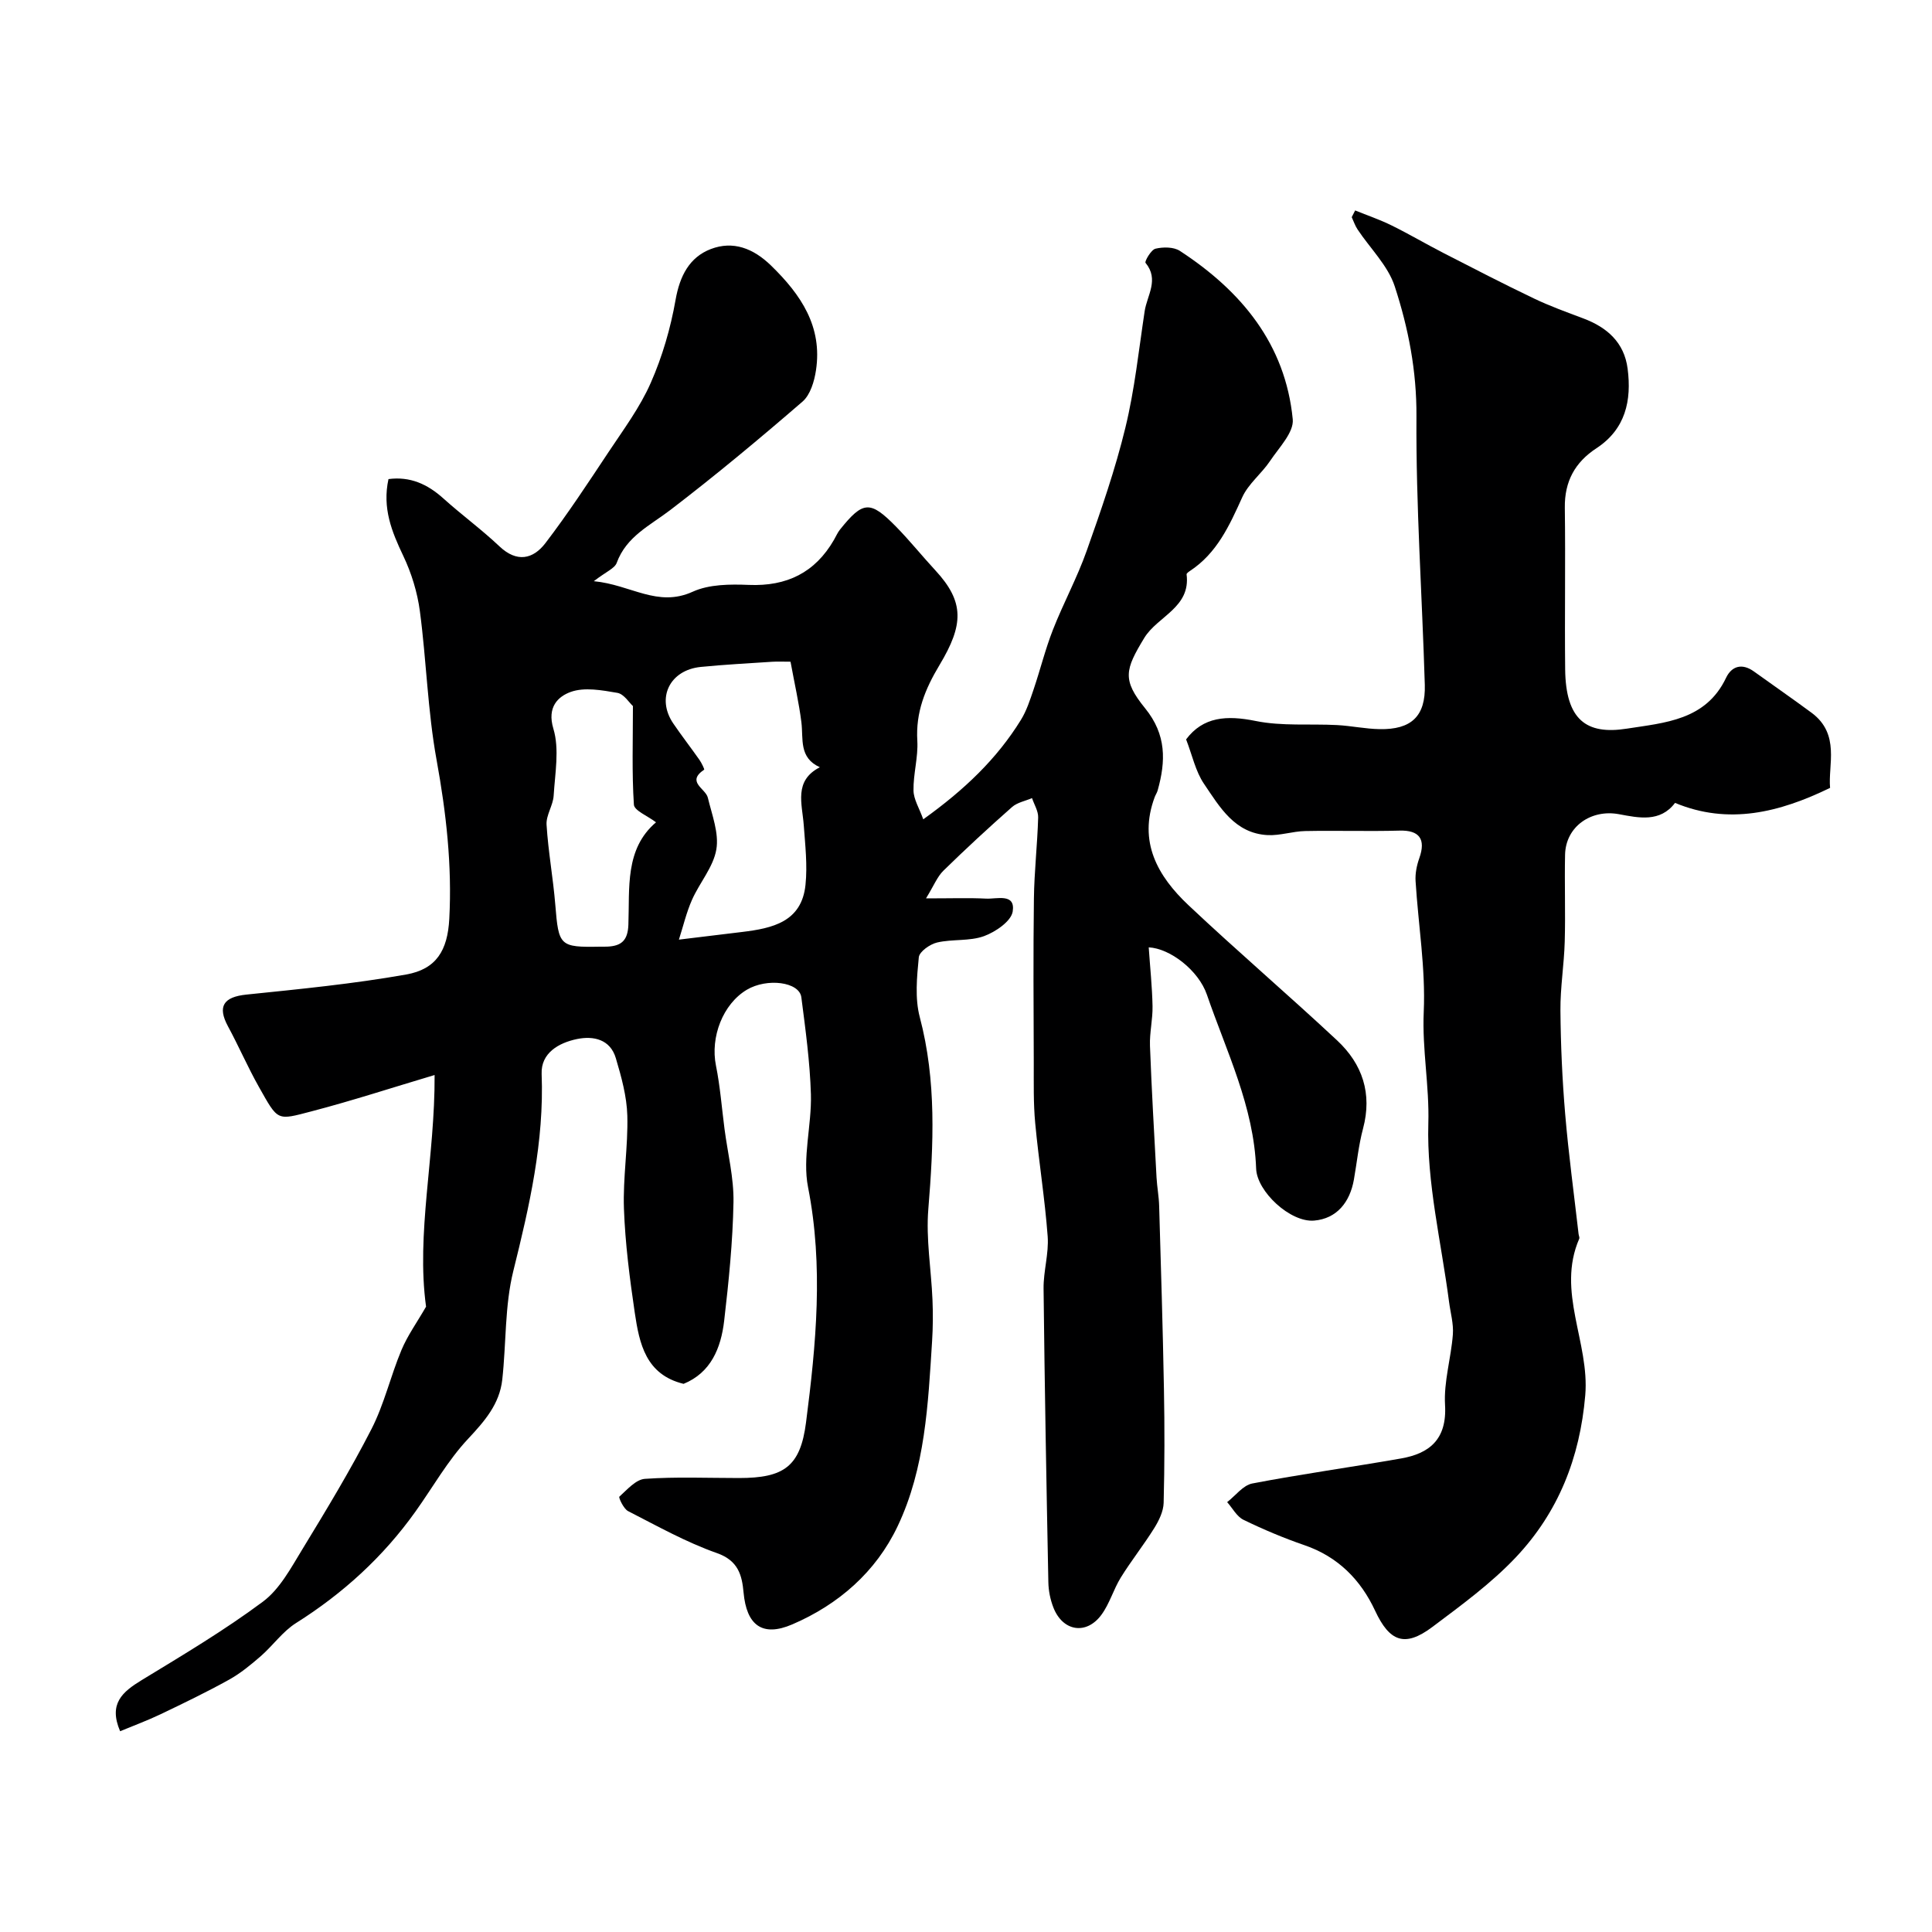
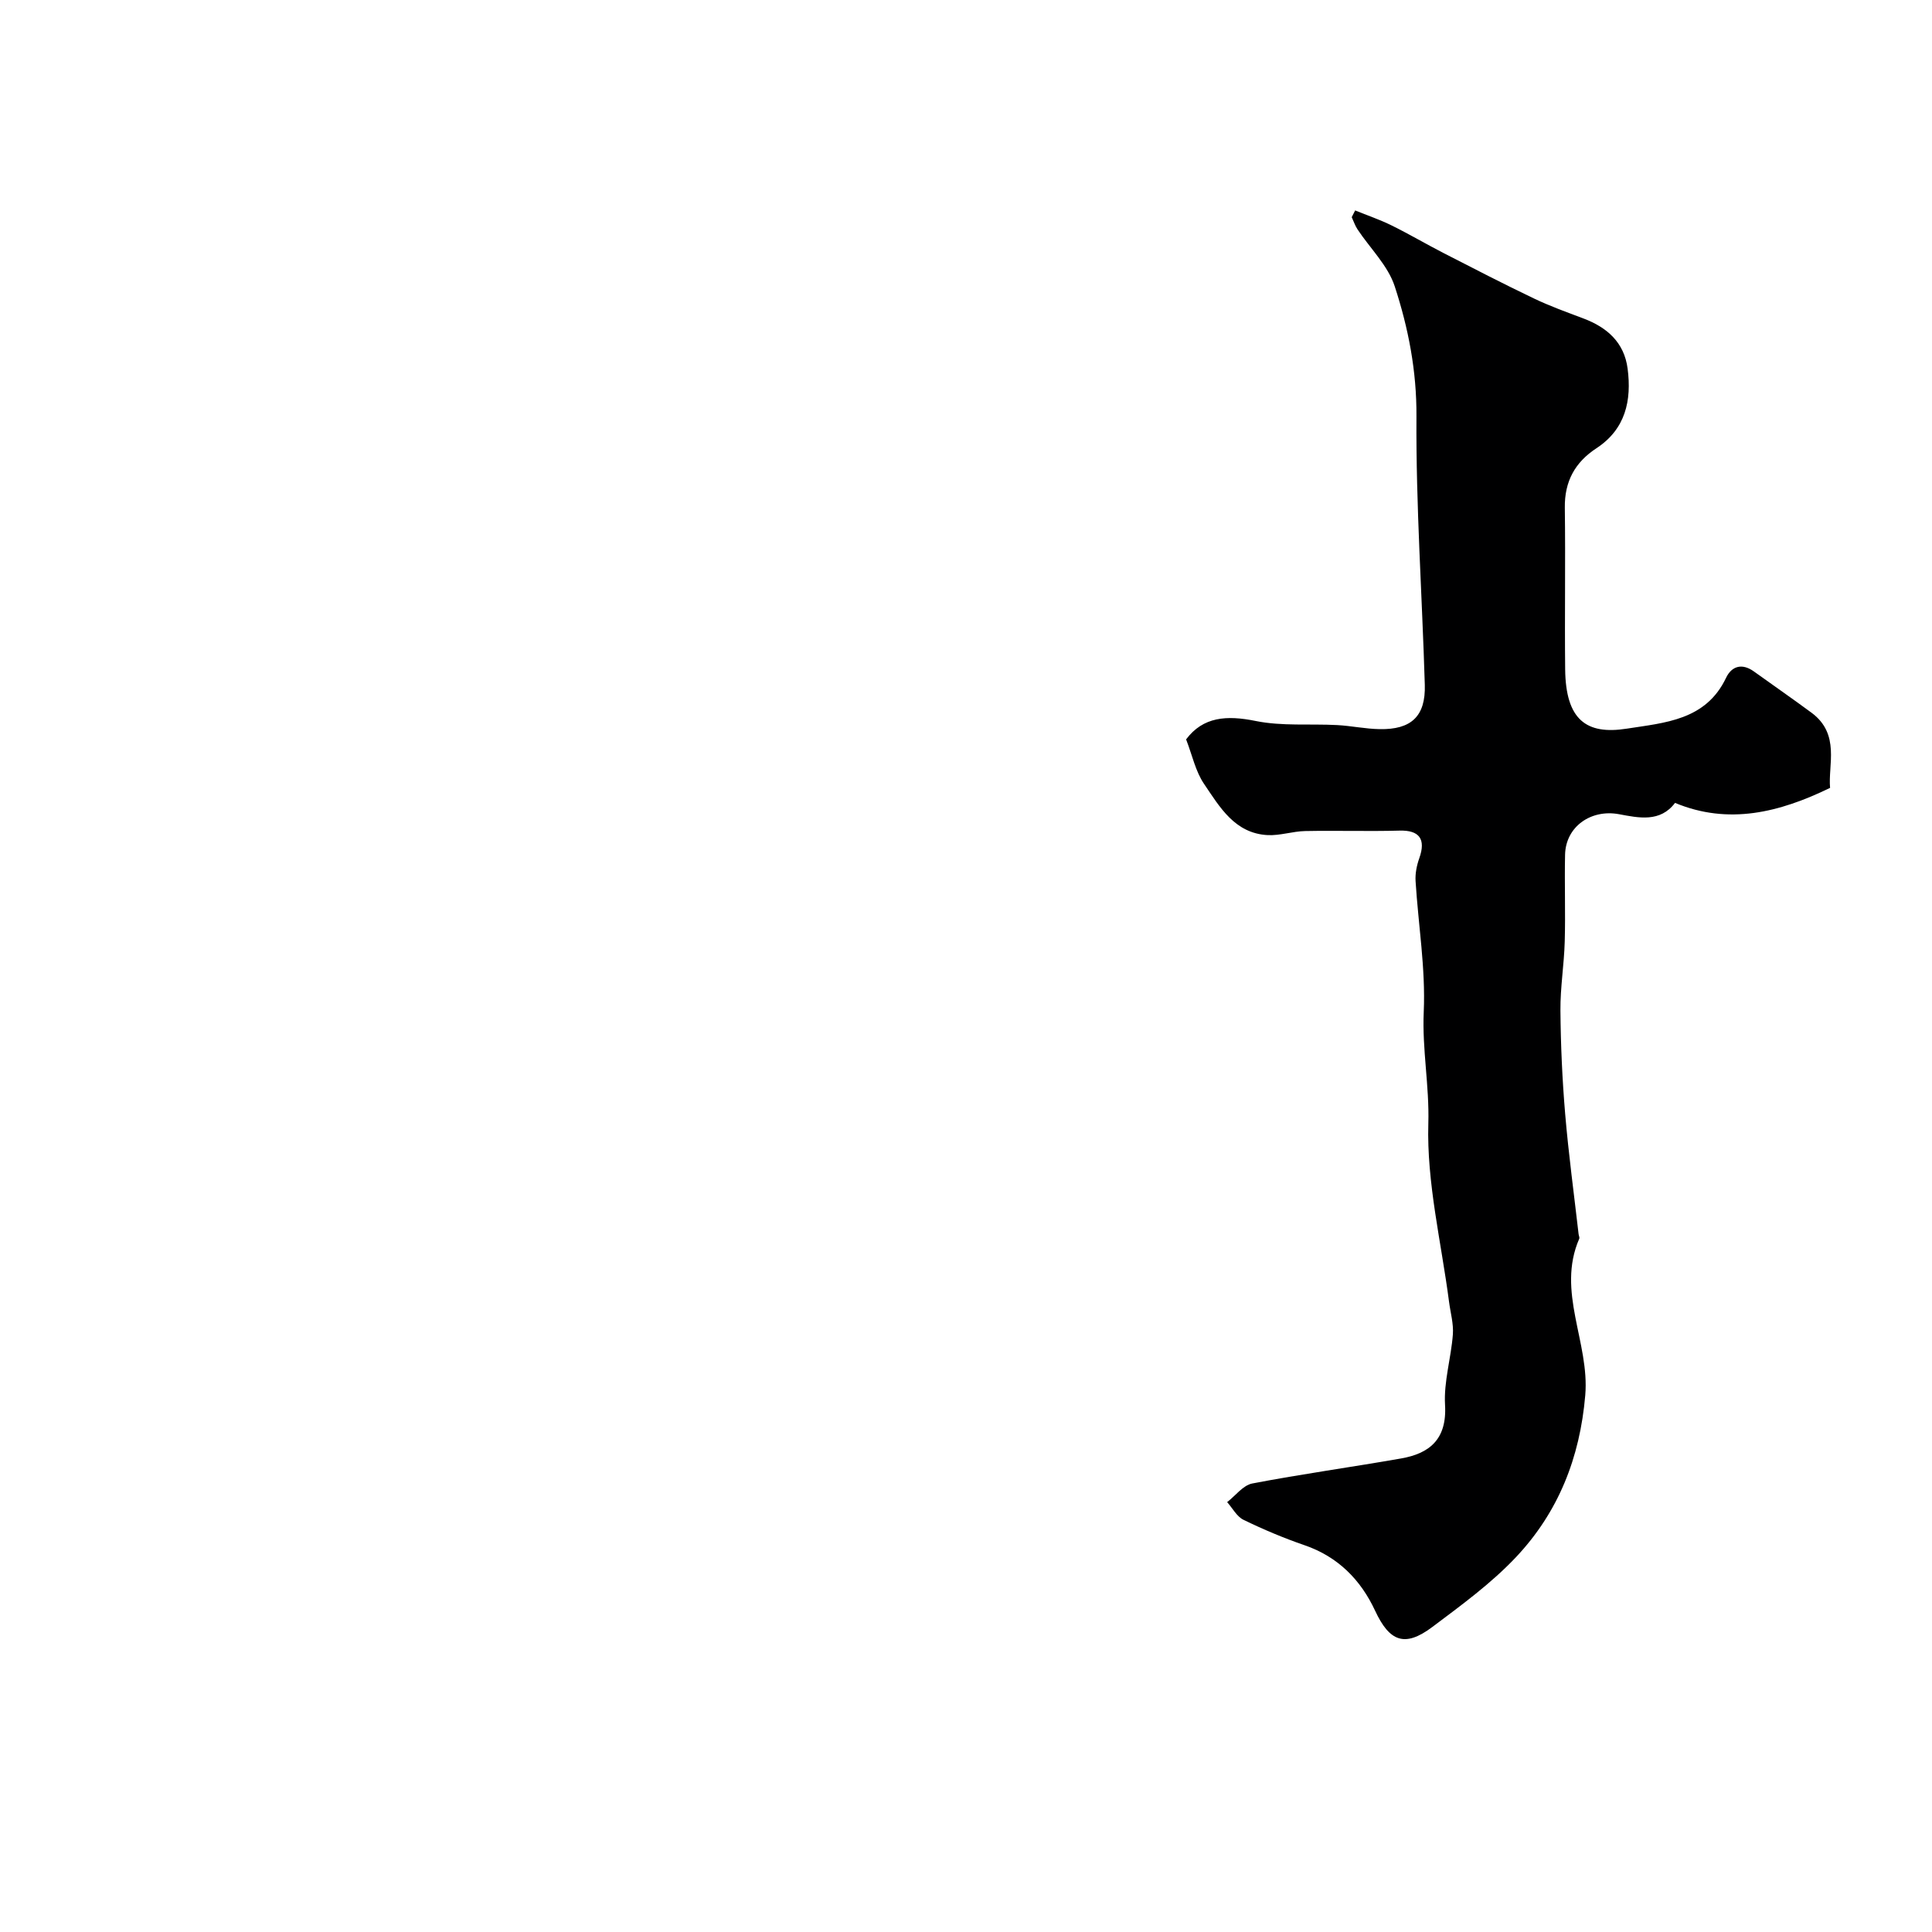
<svg xmlns="http://www.w3.org/2000/svg" enable-background="new 0 0 400 400" viewBox="0 0 400 400">
-   <path d="m191.72 186c5.36 0 8.91-.13 12.45.05 2.21.11 6.1-1.18 5.5 2.66-.31 2.02-3.56 4.24-5.95 5.11-2.99 1.08-6.52.58-9.68 1.31-1.49.34-3.69 1.89-3.81 3.06-.4 4.11-.83 8.5.2 12.4 3.48 13.18 2.86 26.37 1.77 39.73-.51 6.19.6 12.51.86 18.78.12 2.85.1 5.72-.08 8.56-.83 13.06-1.41 26.27-7.13 38.32-4.5 9.48-12.25 16.22-21.81 20.33-6.27 2.7-9.48.1-10.09-6.58-.33-3.6-1.09-6.62-5.52-8.18-6.37-2.24-12.35-5.6-18.39-8.69-.93-.47-2-2.82-1.81-2.99 1.61-1.46 3.42-3.56 5.29-3.69 6.47-.45 12.99-.17 19.48-.17 9.33 0 12.71-2.39 13.88-11.51 2.08-16.17 3.64-32.32.42-48.69-1.21-6.13.77-12.83.59-19.24-.2-6.71-1.12-13.41-1.98-20.09-.41-3.2-7.11-4.05-11.29-1.56-4.97 2.96-7.58 9.81-6.39 15.69.87 4.31 1.2 8.73 1.77 13.1.66 5.07 1.95 10.14 1.86 15.19-.15 8.2-.98 16.4-1.93 24.56-.66 5.66-2.76 10.75-8.4 13.05-7.84-1.9-9.16-8.34-10.11-14.74-1.05-7.13-1.98-14.32-2.24-21.52-.23-6.41.87-12.86.7-19.27-.11-3.99-1.23-8.03-2.38-11.9-1.15-3.89-4.61-4.66-8.02-3.96-3.8.78-7.51 2.89-7.34 7.23.54 14-2.52 27.33-5.86 40.78-1.8 7.24-1.46 15-2.29 22.5-.56 5.07-3.65 8.6-7.09 12.28-4.2 4.48-7.28 10-10.88 15.04-6.68 9.37-14.98 16.94-24.72 23.08-2.77 1.74-4.78 4.65-7.3 6.85-2.05 1.78-4.19 3.55-6.54 4.86-4.63 2.57-9.42 4.88-14.2 7.17-2.72 1.3-5.57 2.35-8.39 3.52-2.45-5.71.49-8.15 4.45-10.57 8.52-5.19 17.13-10.31 25.11-16.25 3.48-2.59 5.79-6.95 8.14-10.8 4.99-8.19 9.97-16.41 14.34-24.94 2.64-5.15 3.95-10.97 6.2-16.34 1.26-3.02 3.23-5.75 5.1-9-2.08-15.17 1.86-31.04 1.77-47.96-8.8 2.62-17.03 5.31-25.4 7.5-7.35 1.92-6.94 2.11-10.99-5.06-2.3-4.08-4.16-8.4-6.39-12.52-2.23-4.13-.92-6.08 3.8-6.57 11.06-1.14 22.16-2.22 33.1-4.16 6.26-1.11 8.57-5.01 8.92-11.51.59-11.09-.64-21.97-2.63-32.91-1.85-10.14-2.1-20.57-3.46-30.81-.52-3.91-1.74-7.88-3.44-11.45-2.38-5-4.37-9.88-3.06-15.89 4.46-.59 8.07 1.03 11.38 4.02 3.78 3.4 7.91 6.42 11.6 9.91 3.61 3.42 6.97 2.65 9.51-.67 4.64-6.07 8.84-12.48 13.07-18.85 3.1-4.67 6.51-9.25 8.74-14.33 2.4-5.44 4.11-11.32 5.14-17.19.87-4.94 2.86-8.82 7.3-10.52 4.59-1.75 8.77-.18 12.48 3.43 6.18 6.02 10.66 12.62 9.29 21.67-.34 2.28-1.17 5.08-2.78 6.48-8.93 7.72-18.02 15.29-27.39 22.46-4.21 3.22-9.08 5.45-11.09 10.94-.42 1.15-2.18 1.81-4.74 3.79 7.71.73 13.16 5.51 20.5 2.17 3.39-1.54 7.73-1.56 11.61-1.4 7.84.32 13.69-2.54 17.61-9.32.41-.7.73-1.48 1.23-2.11 4.8-5.99 6.26-6.11 11.66-.6 2.82 2.88 5.36 6.05 8.1 9.01 6.07 6.56 5.87 11.27.87 19.6-3 5-4.95 9.8-4.6 15.69.2 3.4-.85 6.86-.79 10.29.03 1.85 1.2 3.67 2.02 5.97 8.5-6.09 15.24-12.51 20.23-20.6 1.17-1.9 1.88-4.13 2.61-6.27 1.39-4.11 2.43-8.35 4.01-12.38 2.16-5.51 5.01-10.75 6.98-16.32 2.98-8.4 5.92-16.87 8.02-25.52 1.92-7.89 2.77-16.06 3.99-24.12.5-3.28 3.05-6.53.18-10-.23-.28 1.14-2.71 2.06-2.93 1.59-.38 3.78-.38 5.06.46 12.7 8.29 21.84 19.26 23.36 34.86.26 2.71-2.85 5.86-4.69 8.62-1.76 2.63-4.5 4.73-5.77 7.53-2.65 5.85-5.23 11.58-10.84 15.26-.27.18-.7.49-.68.69.88 6.9-6.02 8.66-8.77 13.18-3.97 6.55-4.61 8.65.19 14.56 4.43 5.45 4.29 10.95 2.59 17-.13.47-.42.89-.6 1.35-3.47 9.27.6 16.4 6.98 22.41 10.09 9.51 20.64 18.53 30.77 27.99 5.25 4.9 7.31 11.01 5.37 18.27-.92 3.44-1.27 7.04-1.89 10.56-.83 4.69-3.55 8.08-8.23 8.48-4.93.42-11.84-6.01-12.01-10.75-.47-12.87-6.14-24.23-10.2-36.04-1.72-5-7.6-9.56-12.04-9.78.28 4.1.71 8.12.79 12.15.06 2.74-.63 5.49-.53 8.23.34 9.1.87 18.19 1.36 27.29.11 1.97.49 3.92.54 5.89.37 12.62.76 25.24.99 37.86.15 7.86.14 15.73-.06 23.59-.05 1.77-.97 3.66-1.94 5.22-2.18 3.5-4.76 6.74-6.93 10.24-1.52 2.46-2.31 5.4-4.01 7.71-3.13 4.26-8.03 3.44-9.95-1.51-.64-1.64-1.01-3.48-1.04-5.24-.4-20.26-.77-40.53-.99-60.79-.04-3.6 1.11-7.24.85-10.79-.58-7.83-1.85-15.61-2.58-23.44-.39-4.14-.29-8.34-.3-12.51-.04-11.33-.12-22.66.03-33.99.07-5.6.72-11.2.88-16.8.04-1.32-.82-2.67-1.27-4.01-1.4.6-3.07.9-4.15 1.86-4.84 4.27-9.58 8.65-14.19 13.16-1.28 1.25-1.97 3.07-3.61 5.74zm-28.05-49c-1.5 0-2.65-.06-3.79.01-4.93.33-9.87.58-14.78 1.07-6.46.64-9.27 6.46-5.71 11.7 1.74 2.56 3.65 5.01 5.43 7.55.44.63 1.07 1.95.97 2.02-3.79 2.55.3 3.89.76 5.8.85 3.55 2.34 7.34 1.76 10.72-.62 3.65-3.47 6.88-5.04 10.43-1.16 2.62-1.82 5.47-2.71 8.24 5.12-.62 9.12-1.1 13.12-1.59 6.23-.76 12.3-2.07 13.09-9.76.42-4.06-.06-8.23-.36-12.34-.33-4.45-2.11-9.2 3.33-12-4.39-1.99-3.39-5.87-3.82-9.31-.5-4.02-1.42-7.99-2.25-12.54zm-32.63 9.18c-.78-.7-1.86-2.5-3.22-2.73-3.19-.55-6.82-1.22-9.67-.19-2.57.93-4.94 3.1-3.58 7.61 1.28 4.24.34 9.21.06 13.85-.12 2.04-1.6 4.07-1.47 6.04.34 5.54 1.36 11.04 1.81 16.58.69 8.51.89 8.81 9.26 8.66.5-.01 1 .01 1.5-.01 2.89-.13 4.25-1.24 4.37-4.53.28-7.6-.77-15.68 5.72-21.21-1.77-1.35-4.5-2.42-4.58-3.66-.43-6.56-.2-13.17-.2-20.41z" fill="#000001" />
  <path d="m378.9 163.12c-10.49 5.1-21.01 7.72-32.1 3.11-3.09 4.09-7.52 3.1-11.61 2.34-5.77-1.07-11.03 2.55-11.16 8.39-.13 5.99.1 12-.07 17.99-.13 4.76-.93 9.51-.89 14.26.06 7.14.38 14.29.98 21.4.7 8.31 1.83 16.59 2.78 24.89.04.33.24.71.13.97-4.76 10.97 2.18 21.46 1.25 32.41-1.11 12.99-5.59 24.22-14.33 33.5-5.14 5.45-11.33 9.96-17.36 14.49-5.71 4.28-8.85 2.98-11.82-3.39-2.98-6.4-7.69-11.19-14.64-13.57-4.3-1.48-8.52-3.26-12.61-5.25-1.39-.68-2.27-2.41-3.38-3.66 1.72-1.33 3.29-3.49 5.2-3.86 10.22-1.96 20.54-3.38 30.8-5.18 5.78-1.01 9.54-3.87 9.11-11.1-.28-4.8 1.25-9.69 1.62-14.57.17-2.22-.5-4.51-.79-6.76-1.6-12.31-4.65-24.67-4.29-36.92.23-7.8-1.3-15.35-.95-23.11.4-8.98-1.13-18.04-1.69-27.07-.1-1.57.24-3.26.77-4.75 1.41-3.96 0-5.82-4.07-5.71-6.51.18-13.03-.04-19.55.09-2.6.05-5.21.97-7.78.84-6.81-.36-9.92-5.82-13.17-10.61-1.76-2.59-2.43-5.91-3.71-9.21 3.53-4.7 8.39-5.03 14.4-3.81 5.46 1.11 11.25.55 16.88.85 2.94.16 5.85.79 8.79.84 6.57.12 9.54-2.68 9.35-9.18-.55-18.53-1.85-37.05-1.73-55.57.06-9.41-1.67-18.27-4.49-26.91-1.4-4.31-5.1-7.87-7.71-11.81-.51-.77-.81-1.69-1.2-2.53.24-.46.47-.93.71-1.39 2.53 1.03 5.14 1.91 7.58 3.12 3.63 1.79 7.12 3.85 10.72 5.7 6.21 3.19 12.41 6.39 18.7 9.4 3.32 1.59 6.8 2.84 10.25 4.14 4.92 1.85 8.46 4.98 9.16 10.39.86 6.6-.43 12.53-6.45 16.48-4.46 2.92-6.62 6.88-6.55 12.31.15 11.16-.05 22.32.07 33.48.12 10.42 4.36 13.59 12.76 12.27 7.82-1.23 16.36-1.7 20.55-10.52 1.17-2.46 3.33-3.08 5.77-1.32 3.98 2.86 8.01 5.65 11.95 8.56 5.97 4.43 3.37 10.85 3.82 15.54z" fill="#000001" />
</svg>